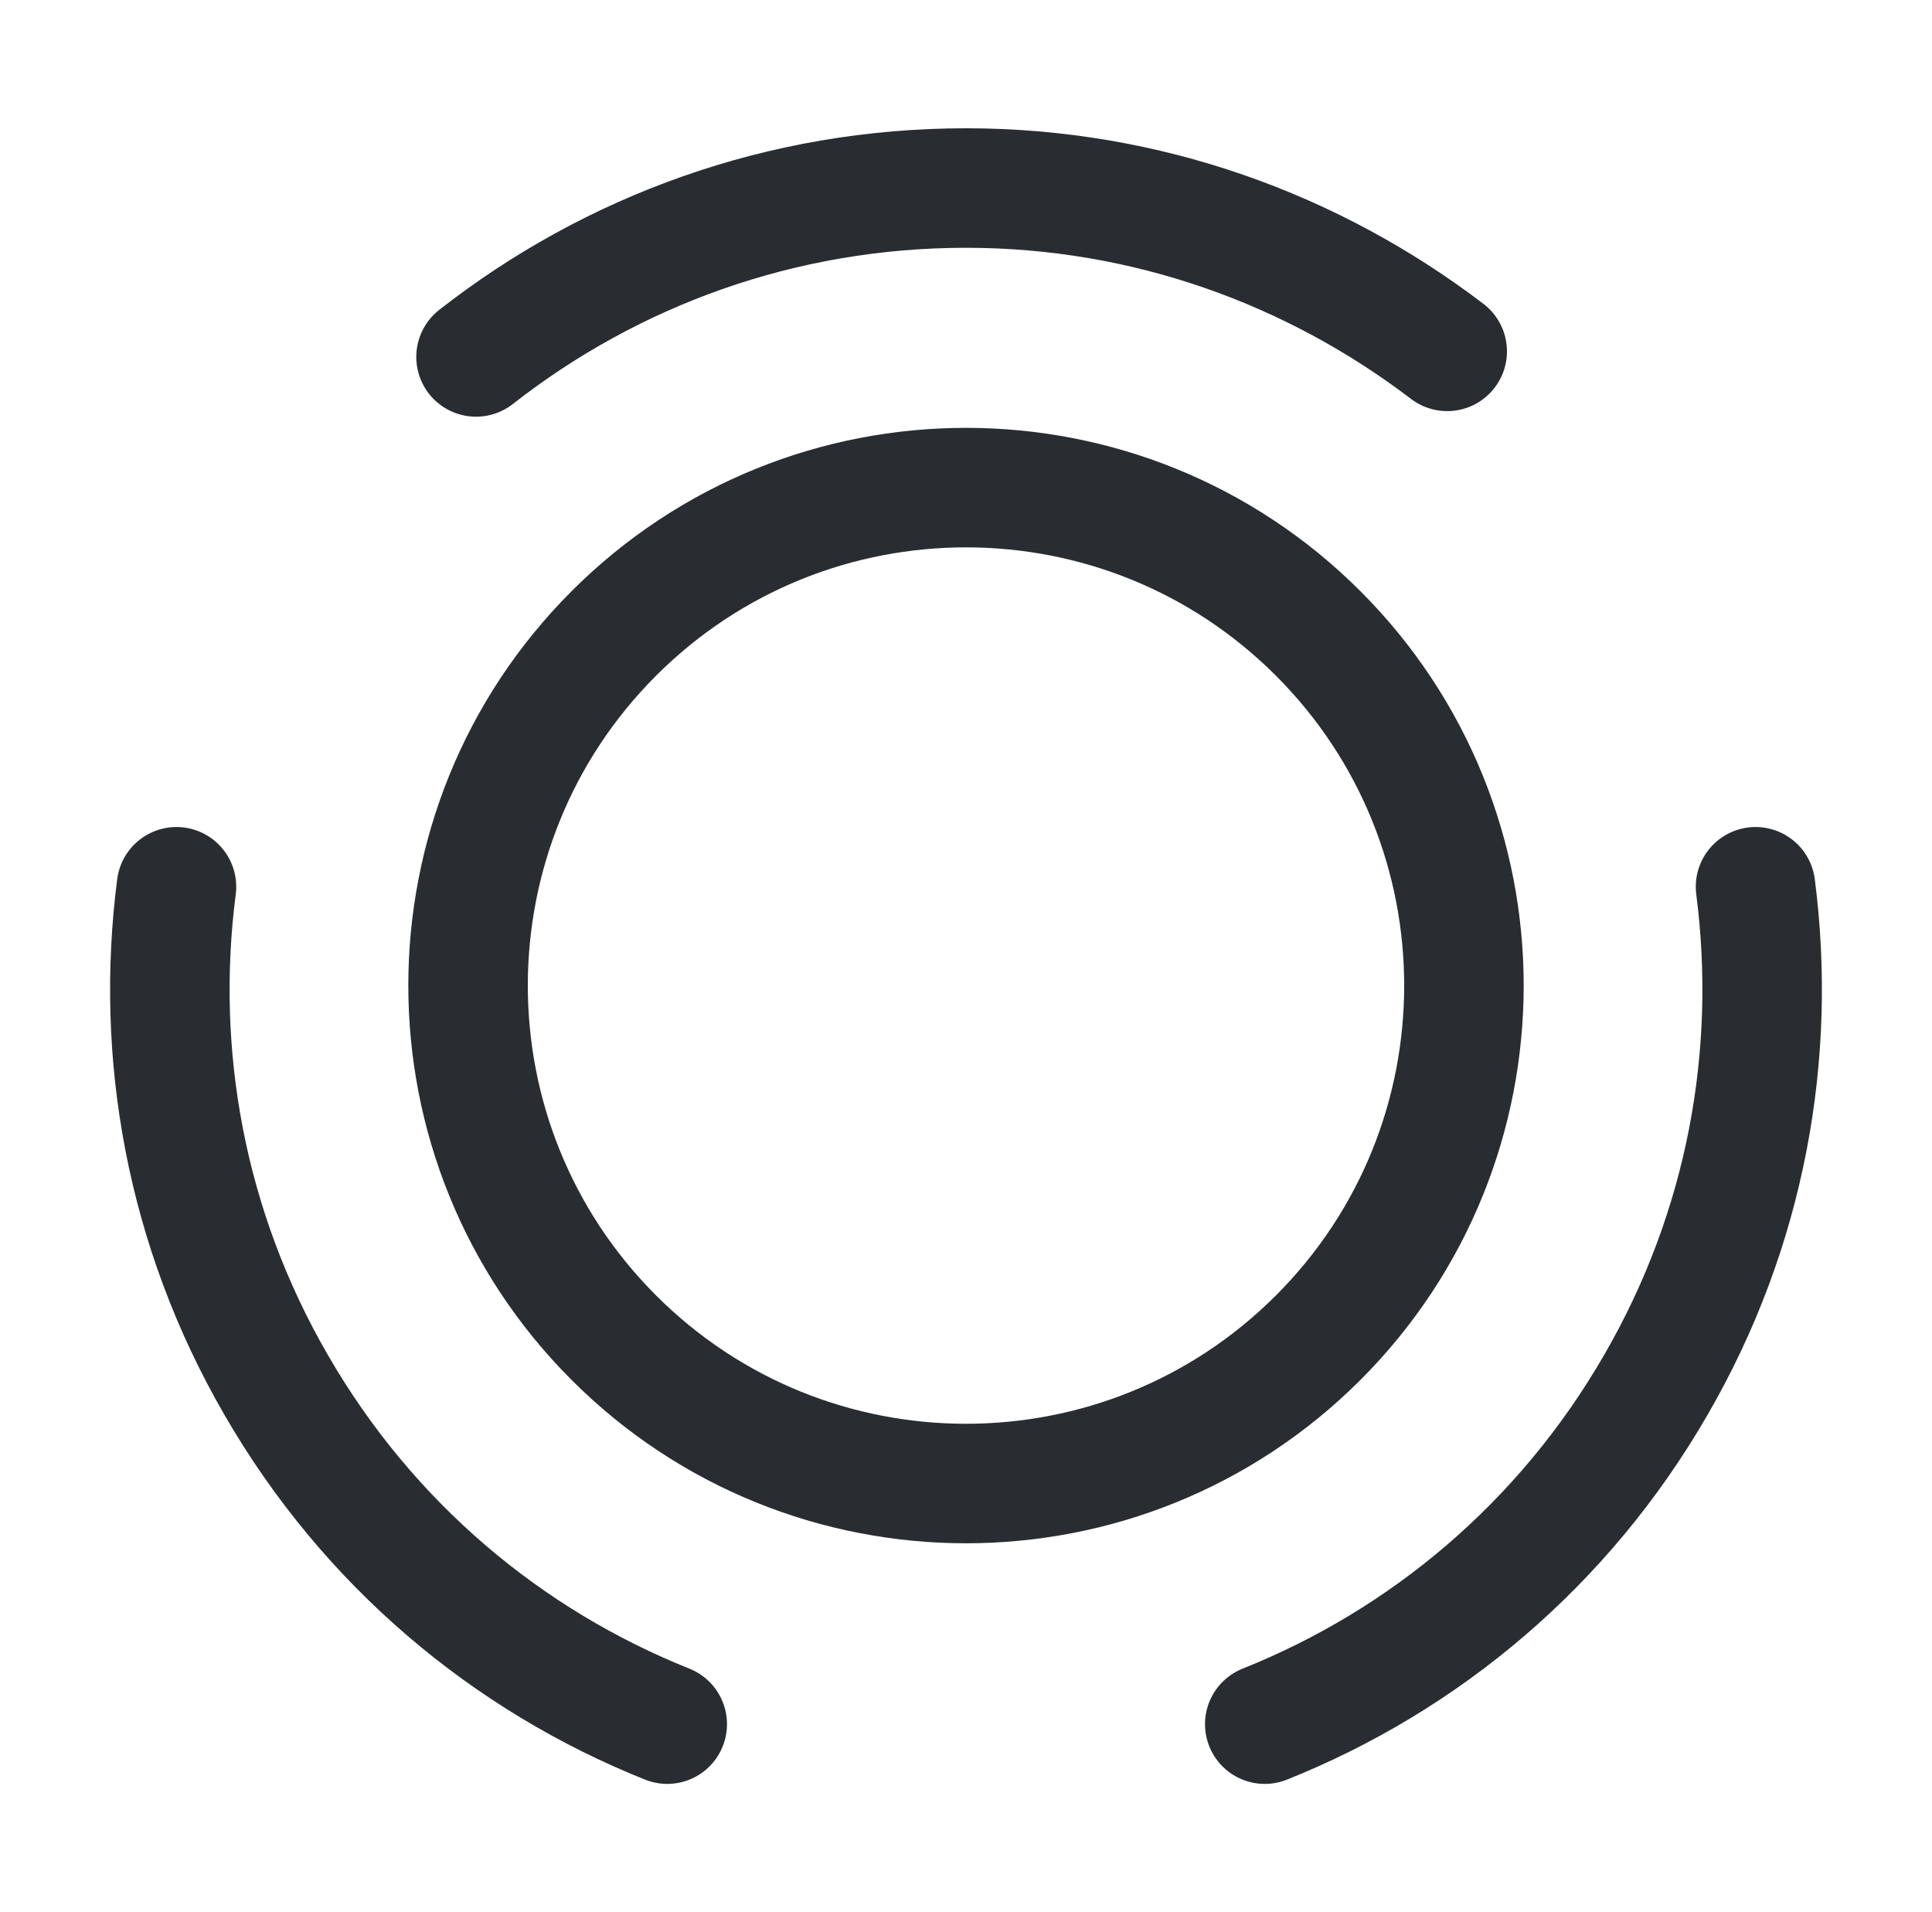
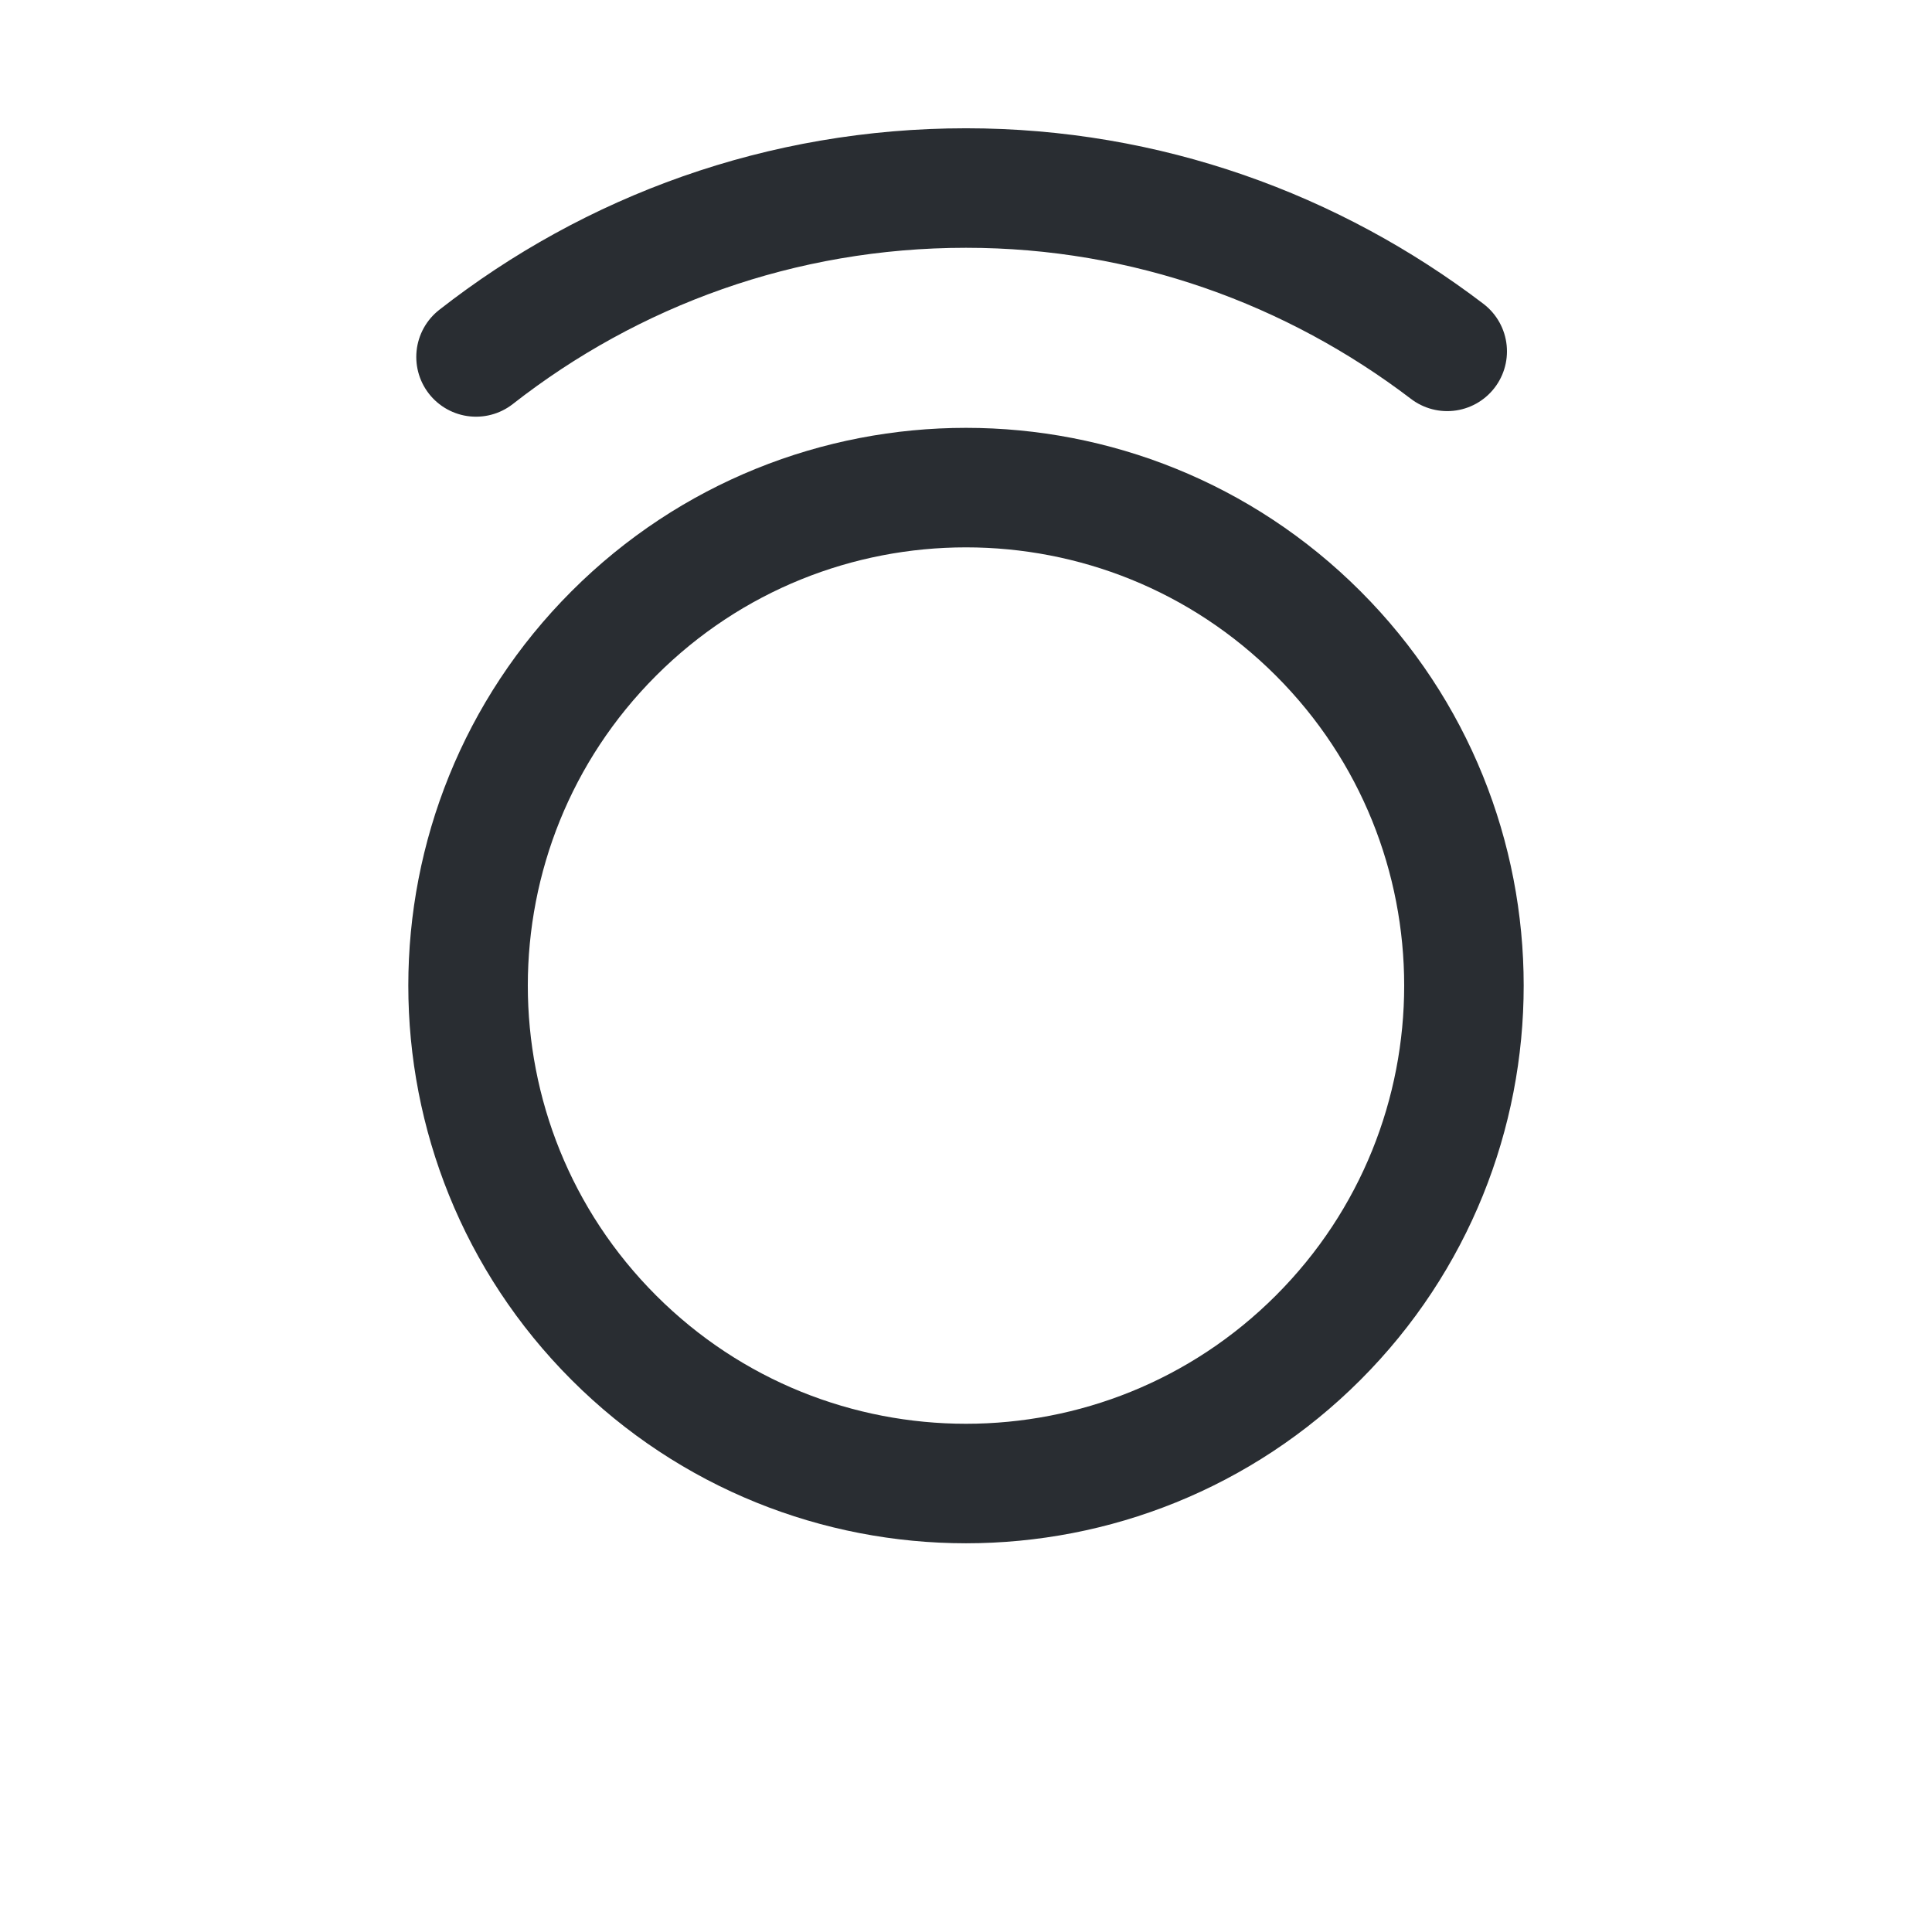
<svg xmlns="http://www.w3.org/2000/svg" width="97" height="96" viewBox="0 0 97 96" fill="none">
  <path d="M66.18 31.8C75.94 41.56 75.94 57.4 66.18 67.16C56.42 76.92 40.58 76.92 30.82 67.16C21.06 57.4 21.06 41.56 30.82 31.8C40.58 22.04 56.42 22.04 66.18 31.8Z" stroke="#292D32" stroke-width="6" stroke-linecap="round" stroke-linejoin="round" />
-   <path d="M33.5 86.56C25.5 83.36 18.5 77.56 13.86 69.52C9.3 61.64 7.78 52.88 8.86 44.52" stroke="#292D32" stroke-width="6" stroke-linecap="round" stroke-linejoin="round" />
  <path d="M23.9 17.92C30.7 12.6 39.22 9.44 48.5 9.44C57.58 9.44 65.94 12.52 72.66 17.64" stroke="#292D32" stroke-width="6" stroke-linecap="round" stroke-linejoin="round" />
-   <path d="M63.5 86.56C71.5 83.36 78.5 77.56 83.14 69.52C87.7 61.64 89.22 52.88 88.14 44.52" stroke="#292D32" stroke-width="6" stroke-linecap="round" stroke-linejoin="round" />
</svg>